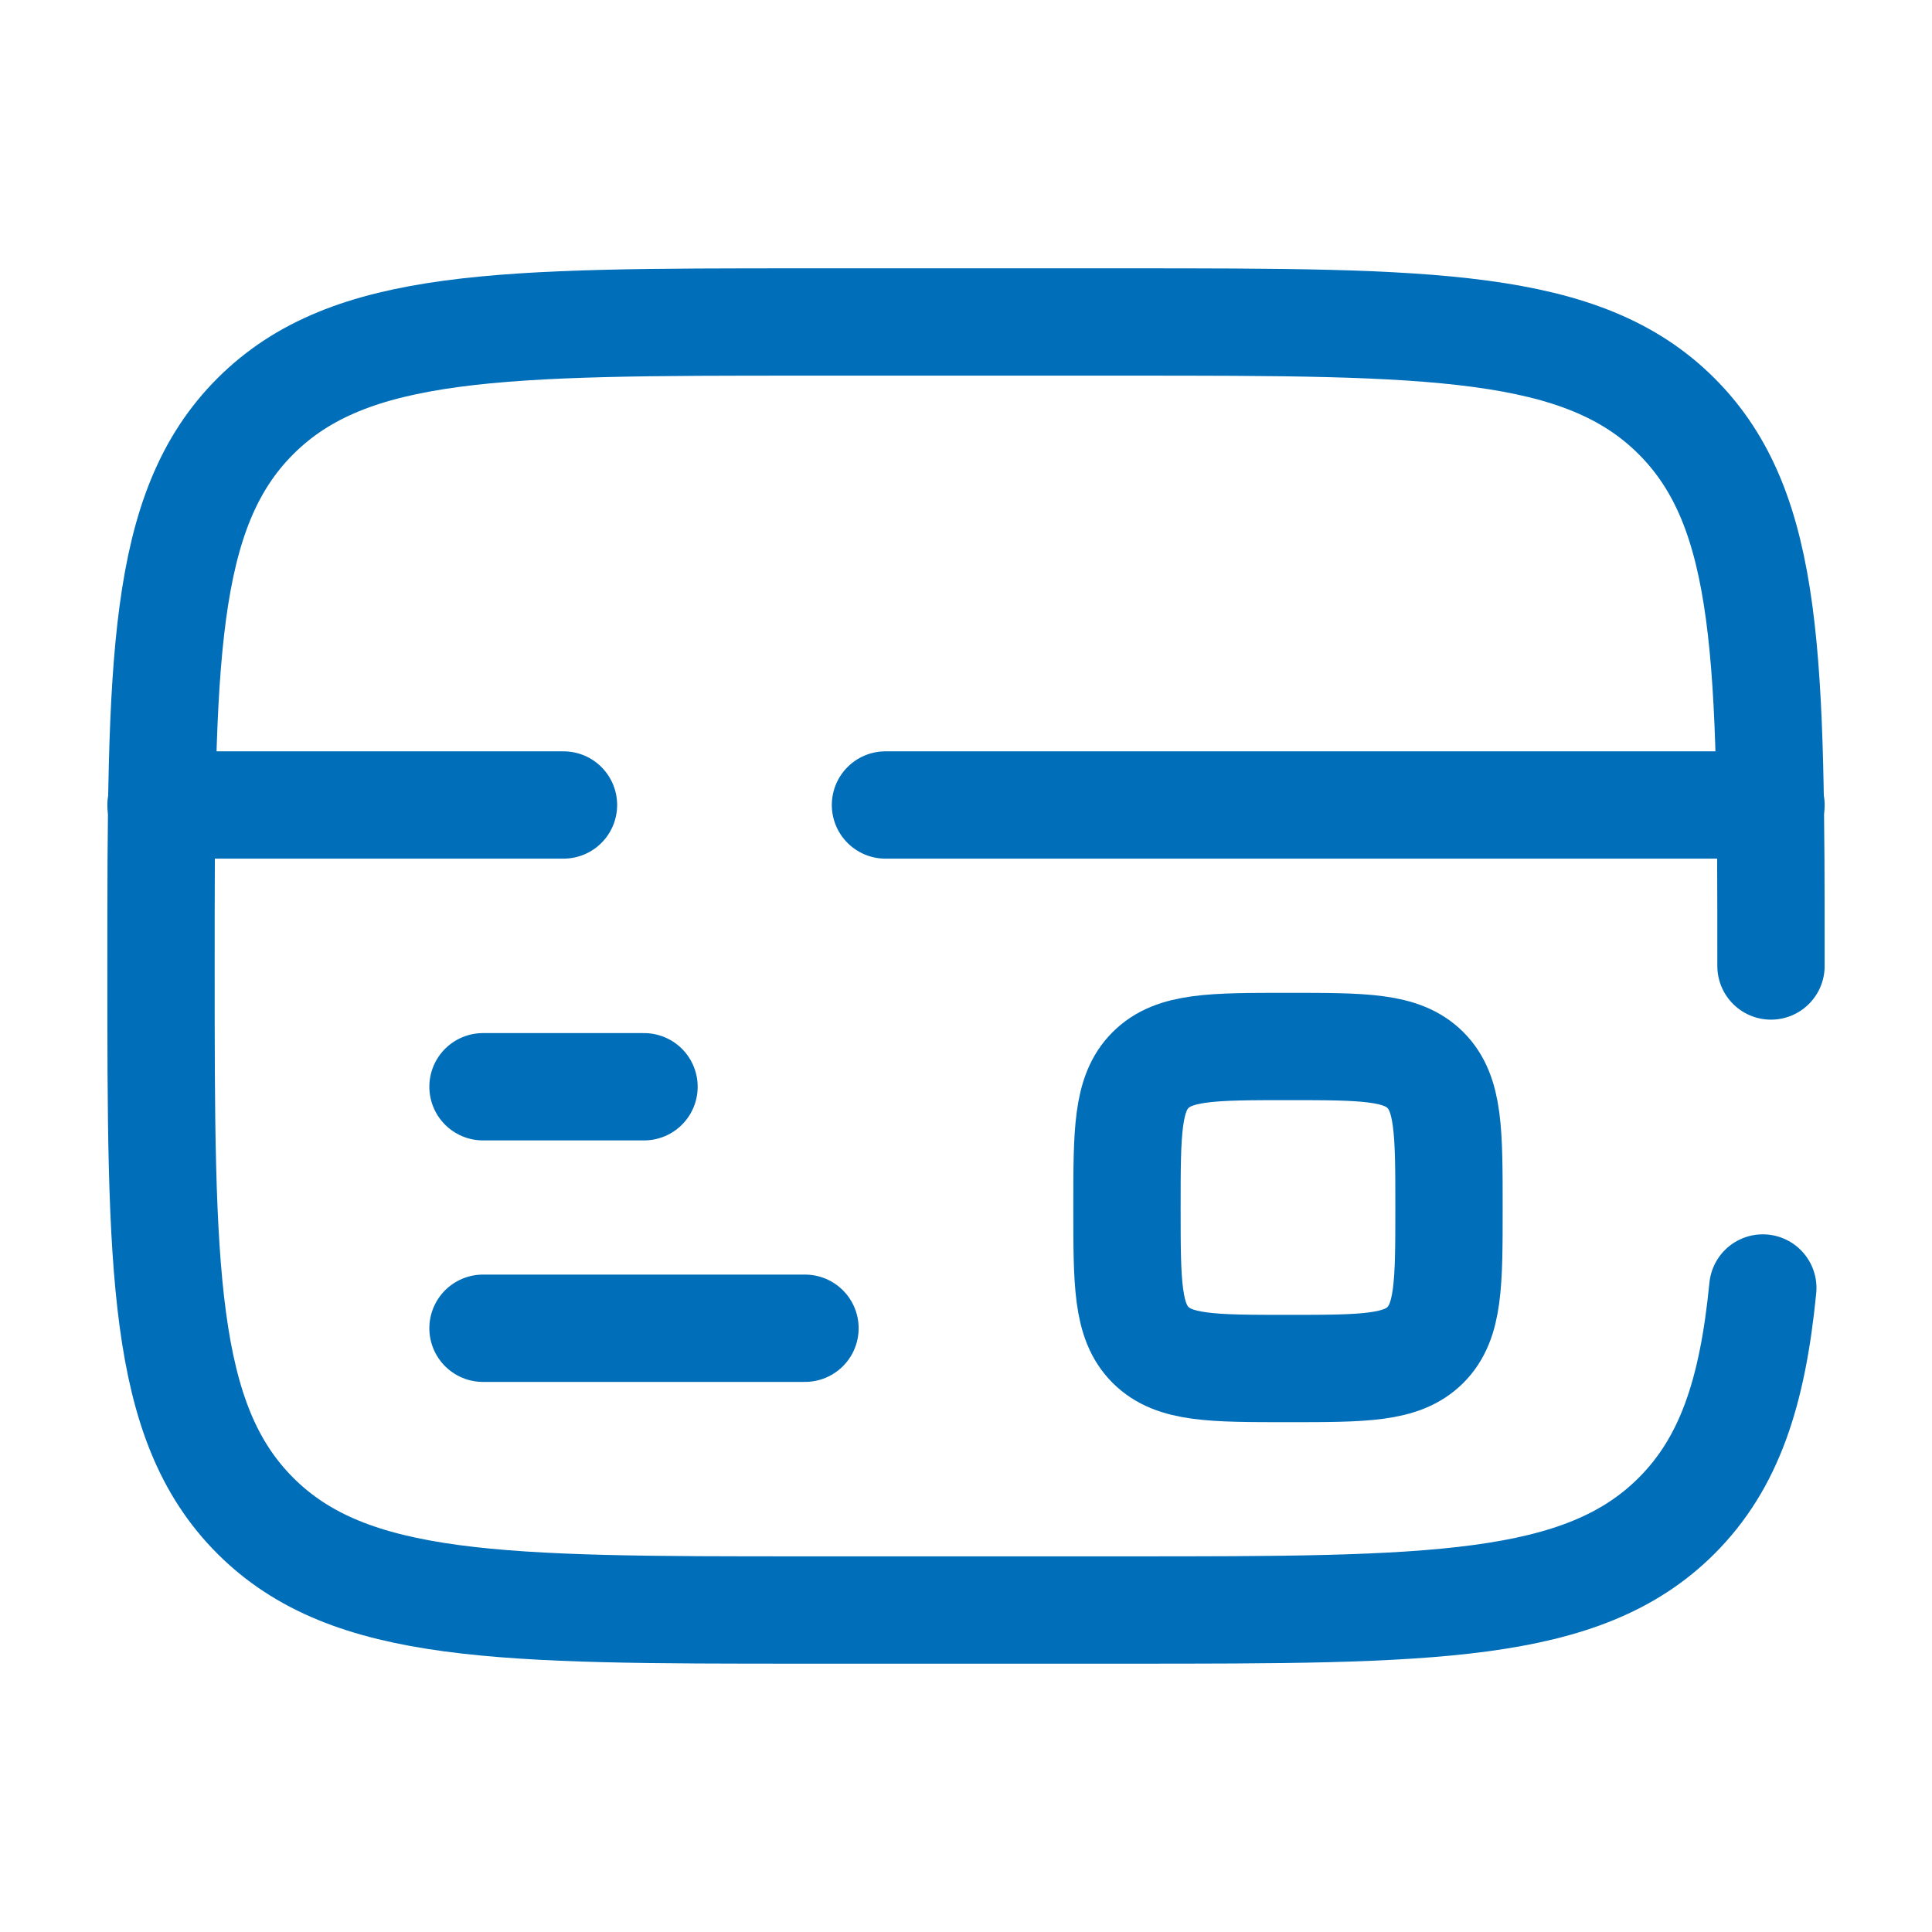
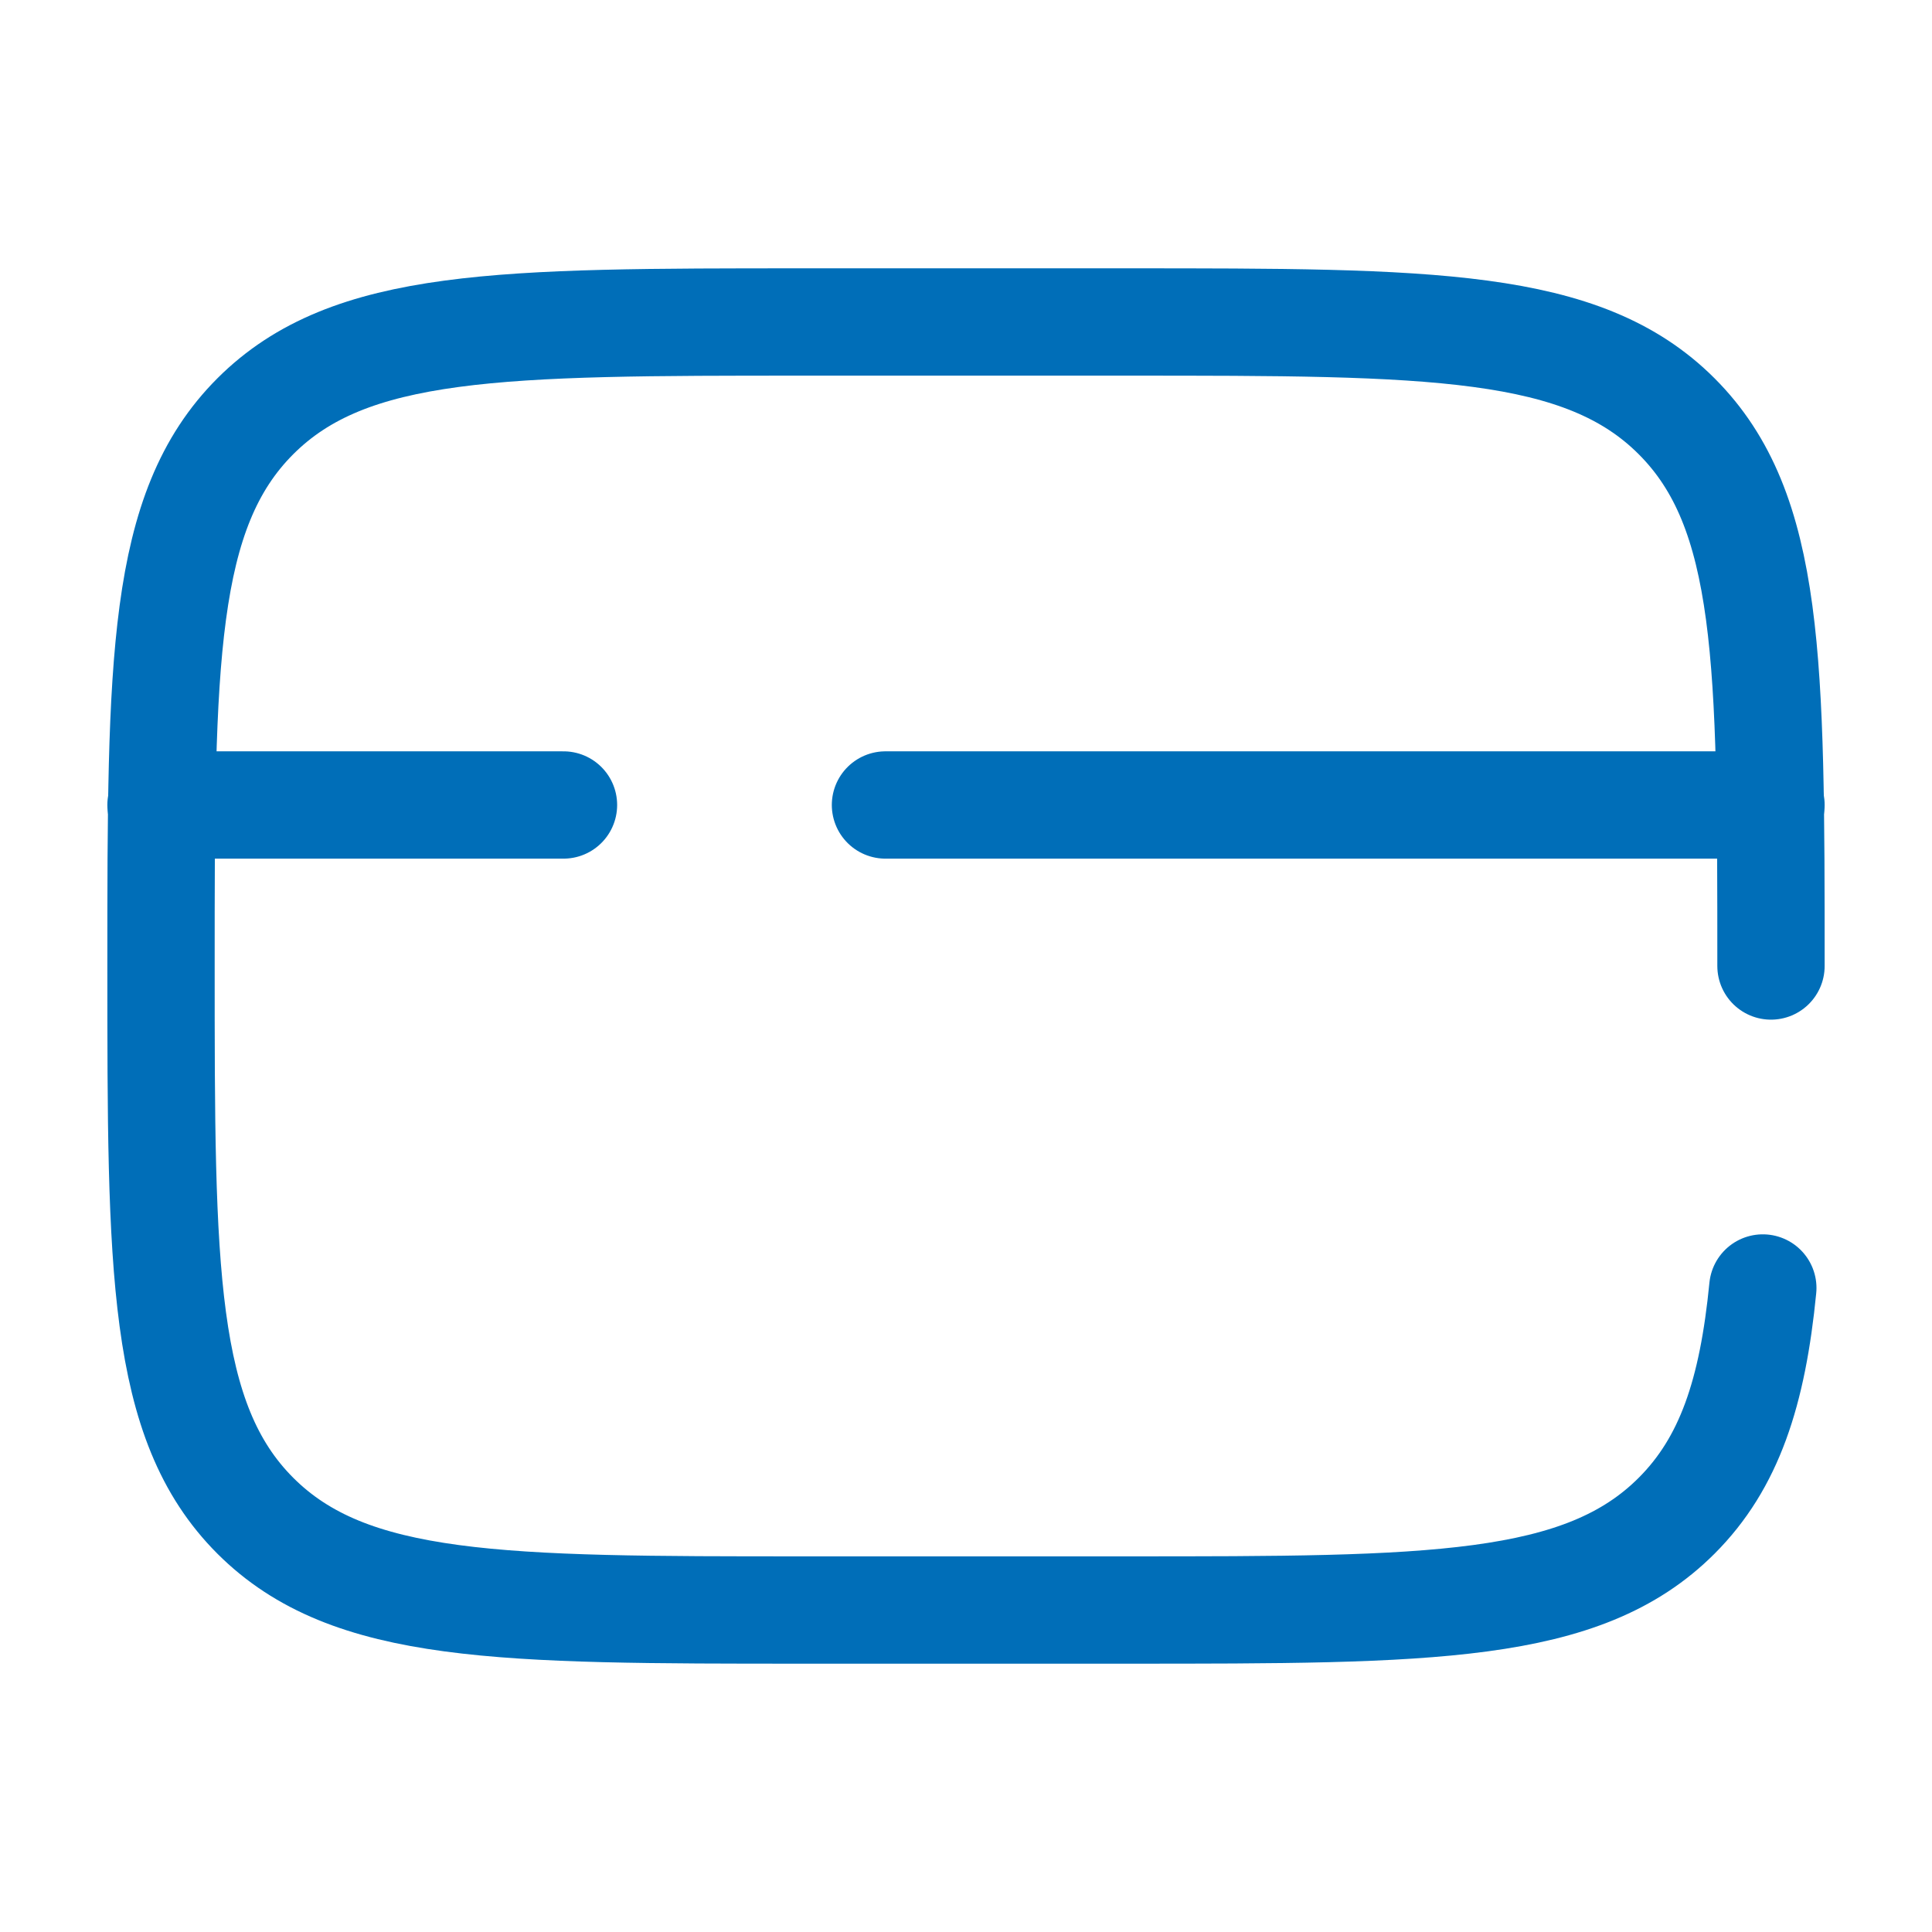
<svg xmlns="http://www.w3.org/2000/svg" width="44" height="44" viewBox="0 0 44 44" fill="none">
-   <path d="M18.333 30.25H11" stroke="#006EB8" stroke-width="2.444" stroke-linecap="round" />
-   <path d="M14.667 24.75H11" stroke="#006EB8" stroke-width="2.444" stroke-linecap="round" />
-   <path d="M25.666 27.5C25.666 25.771 25.666 24.907 26.203 24.37C26.741 23.833 27.605 23.833 29.333 23.833C31.062 23.833 31.926 23.833 32.463 24.37C33 24.907 33 25.771 33 27.5C33 29.228 33 30.093 32.463 30.63C31.926 31.167 31.062 31.167 29.333 31.167C27.605 31.167 26.741 31.167 26.203 30.63C25.666 30.093 25.666 29.228 25.666 27.5Z" stroke="#006EB8" stroke-width="2.444" />
  <path d="M40.333 22C40.333 15.086 40.333 11.629 38.185 9.481C36.038 7.333 32.58 7.333 25.666 7.333H18.333C11.419 7.333 7.962 7.333 5.814 9.481C3.667 11.629 3.667 15.086 3.667 22C3.667 28.914 3.667 32.371 5.814 34.519C7.962 36.667 11.419 36.667 18.333 36.667H25.666C32.58 36.667 36.038 36.667 38.185 34.519C39.383 33.321 39.913 31.717 40.147 29.333" stroke="#006EB8" stroke-width="2.444" stroke-linecap="round" />
  <path d="M3.667 18.333H12.833M40.333 18.333H20.166" stroke="#006EB8" stroke-width="2.444" stroke-linecap="round" />
</svg>